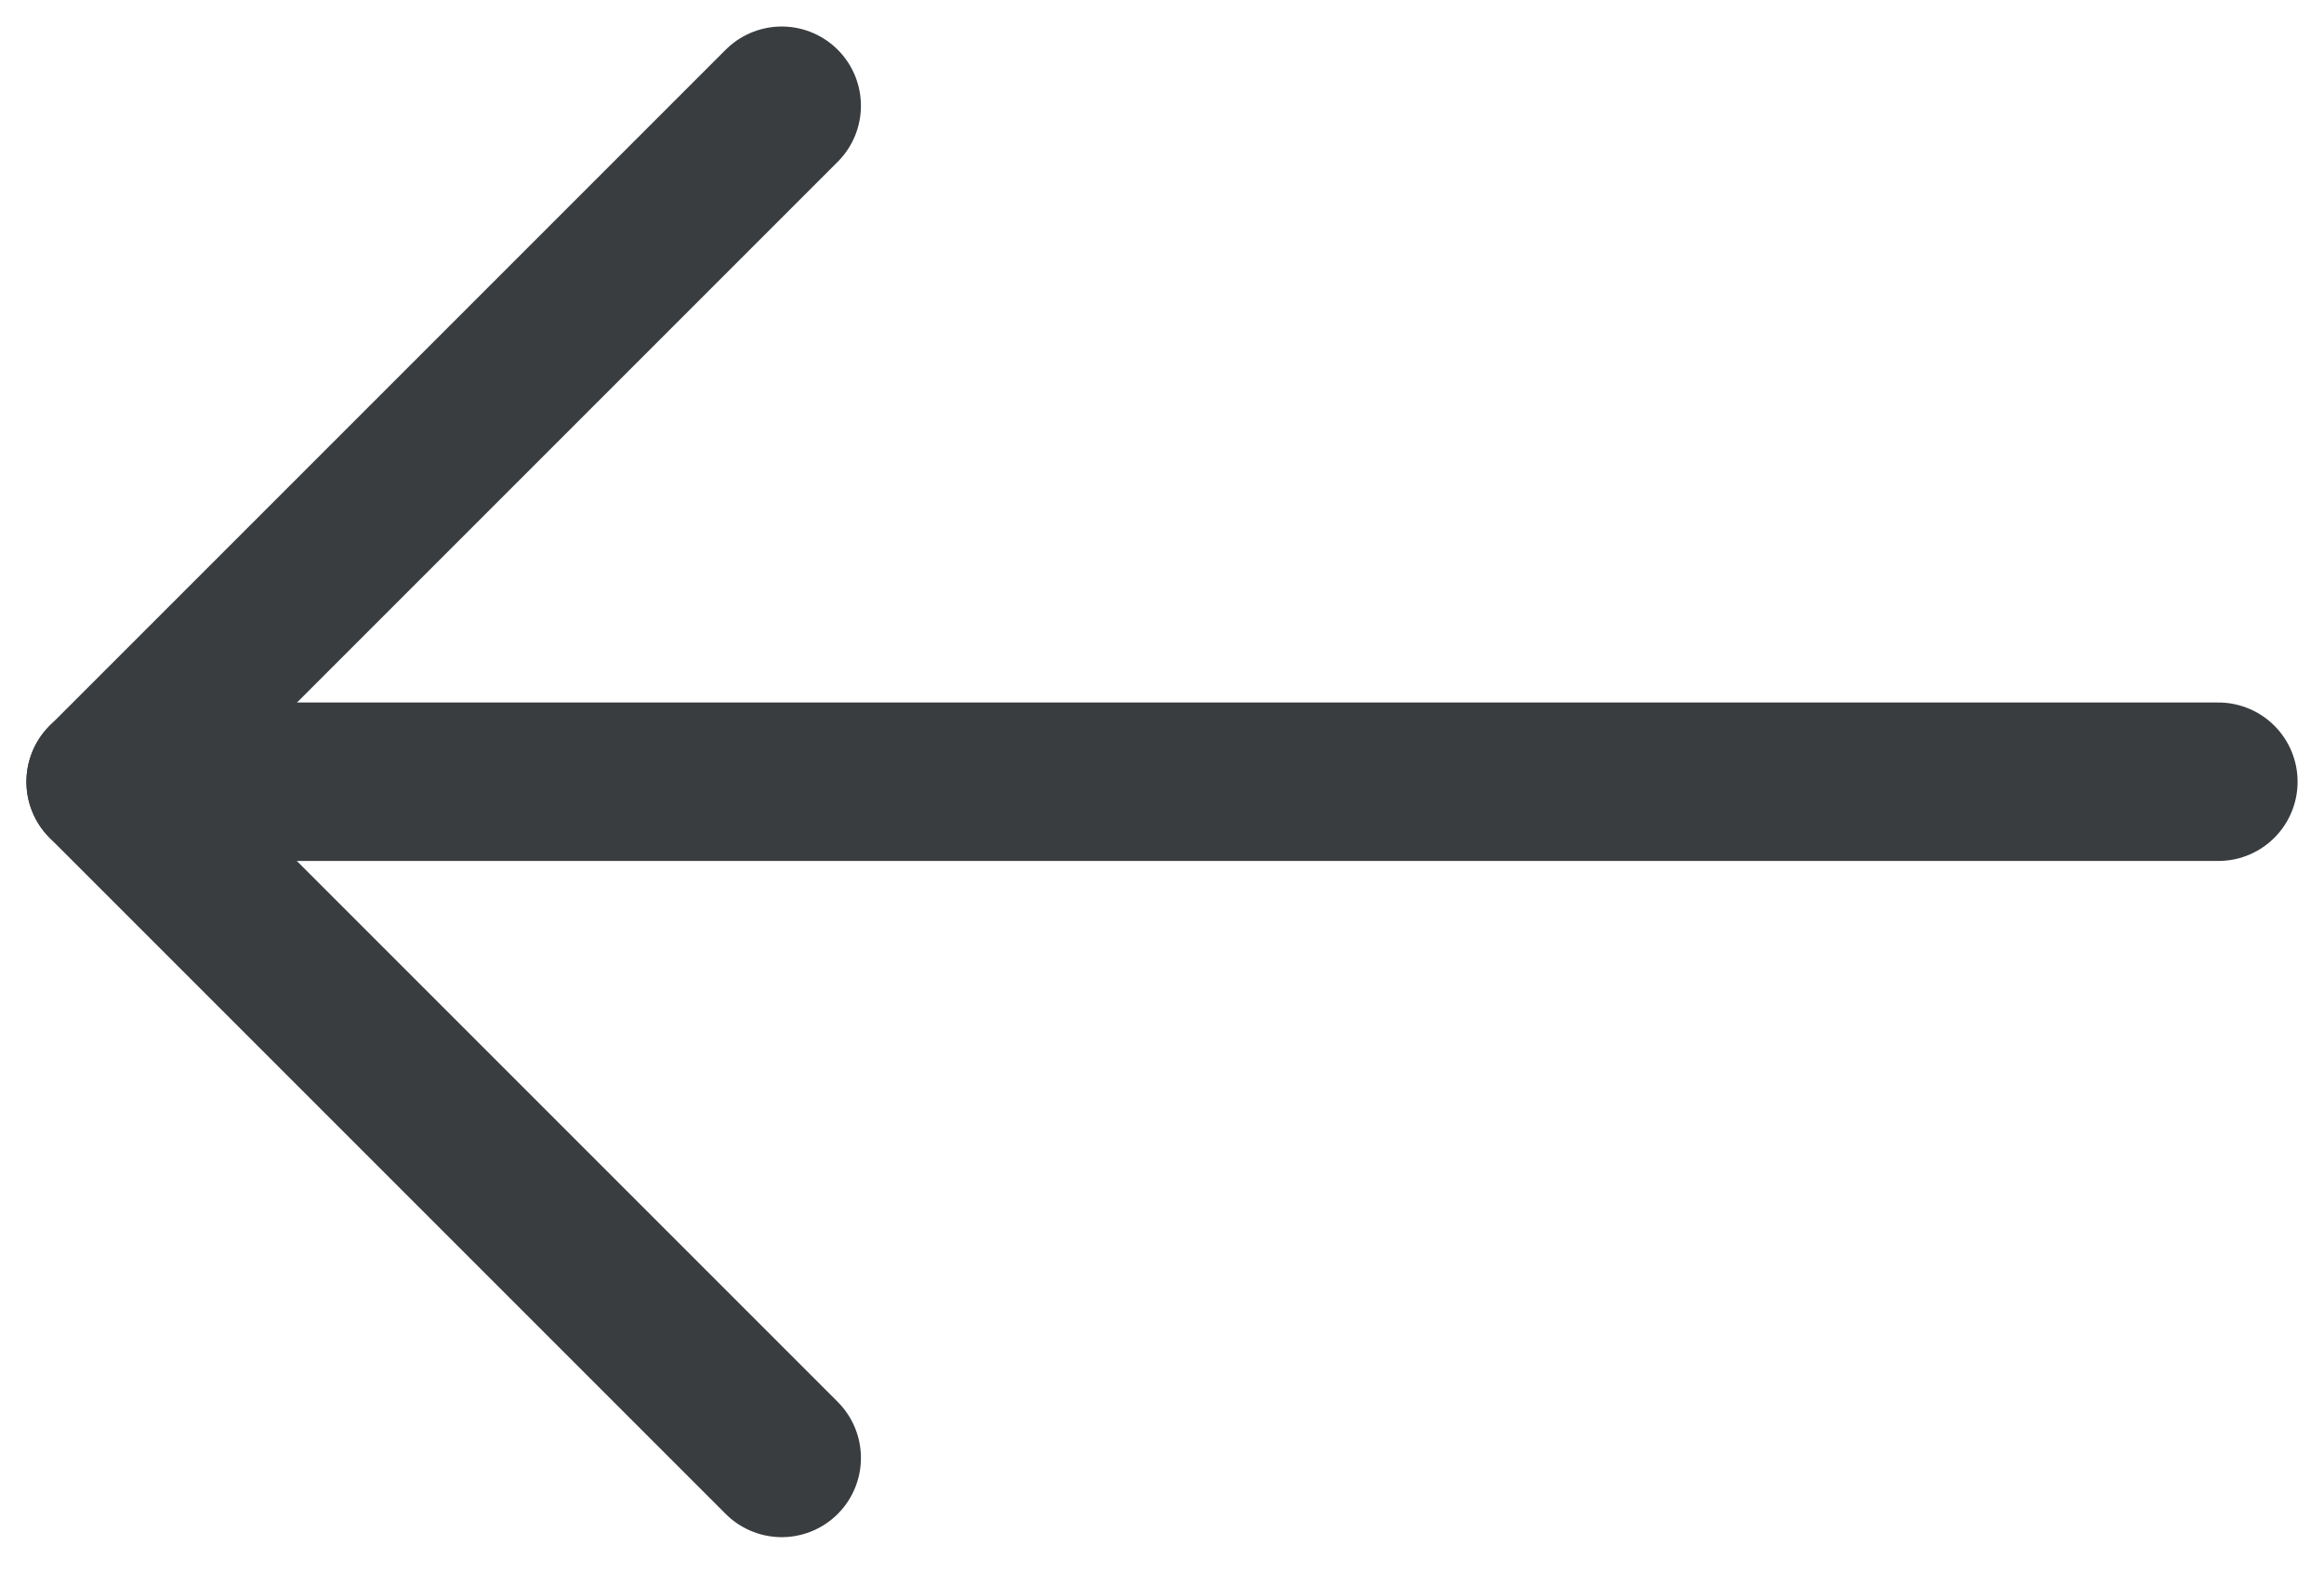
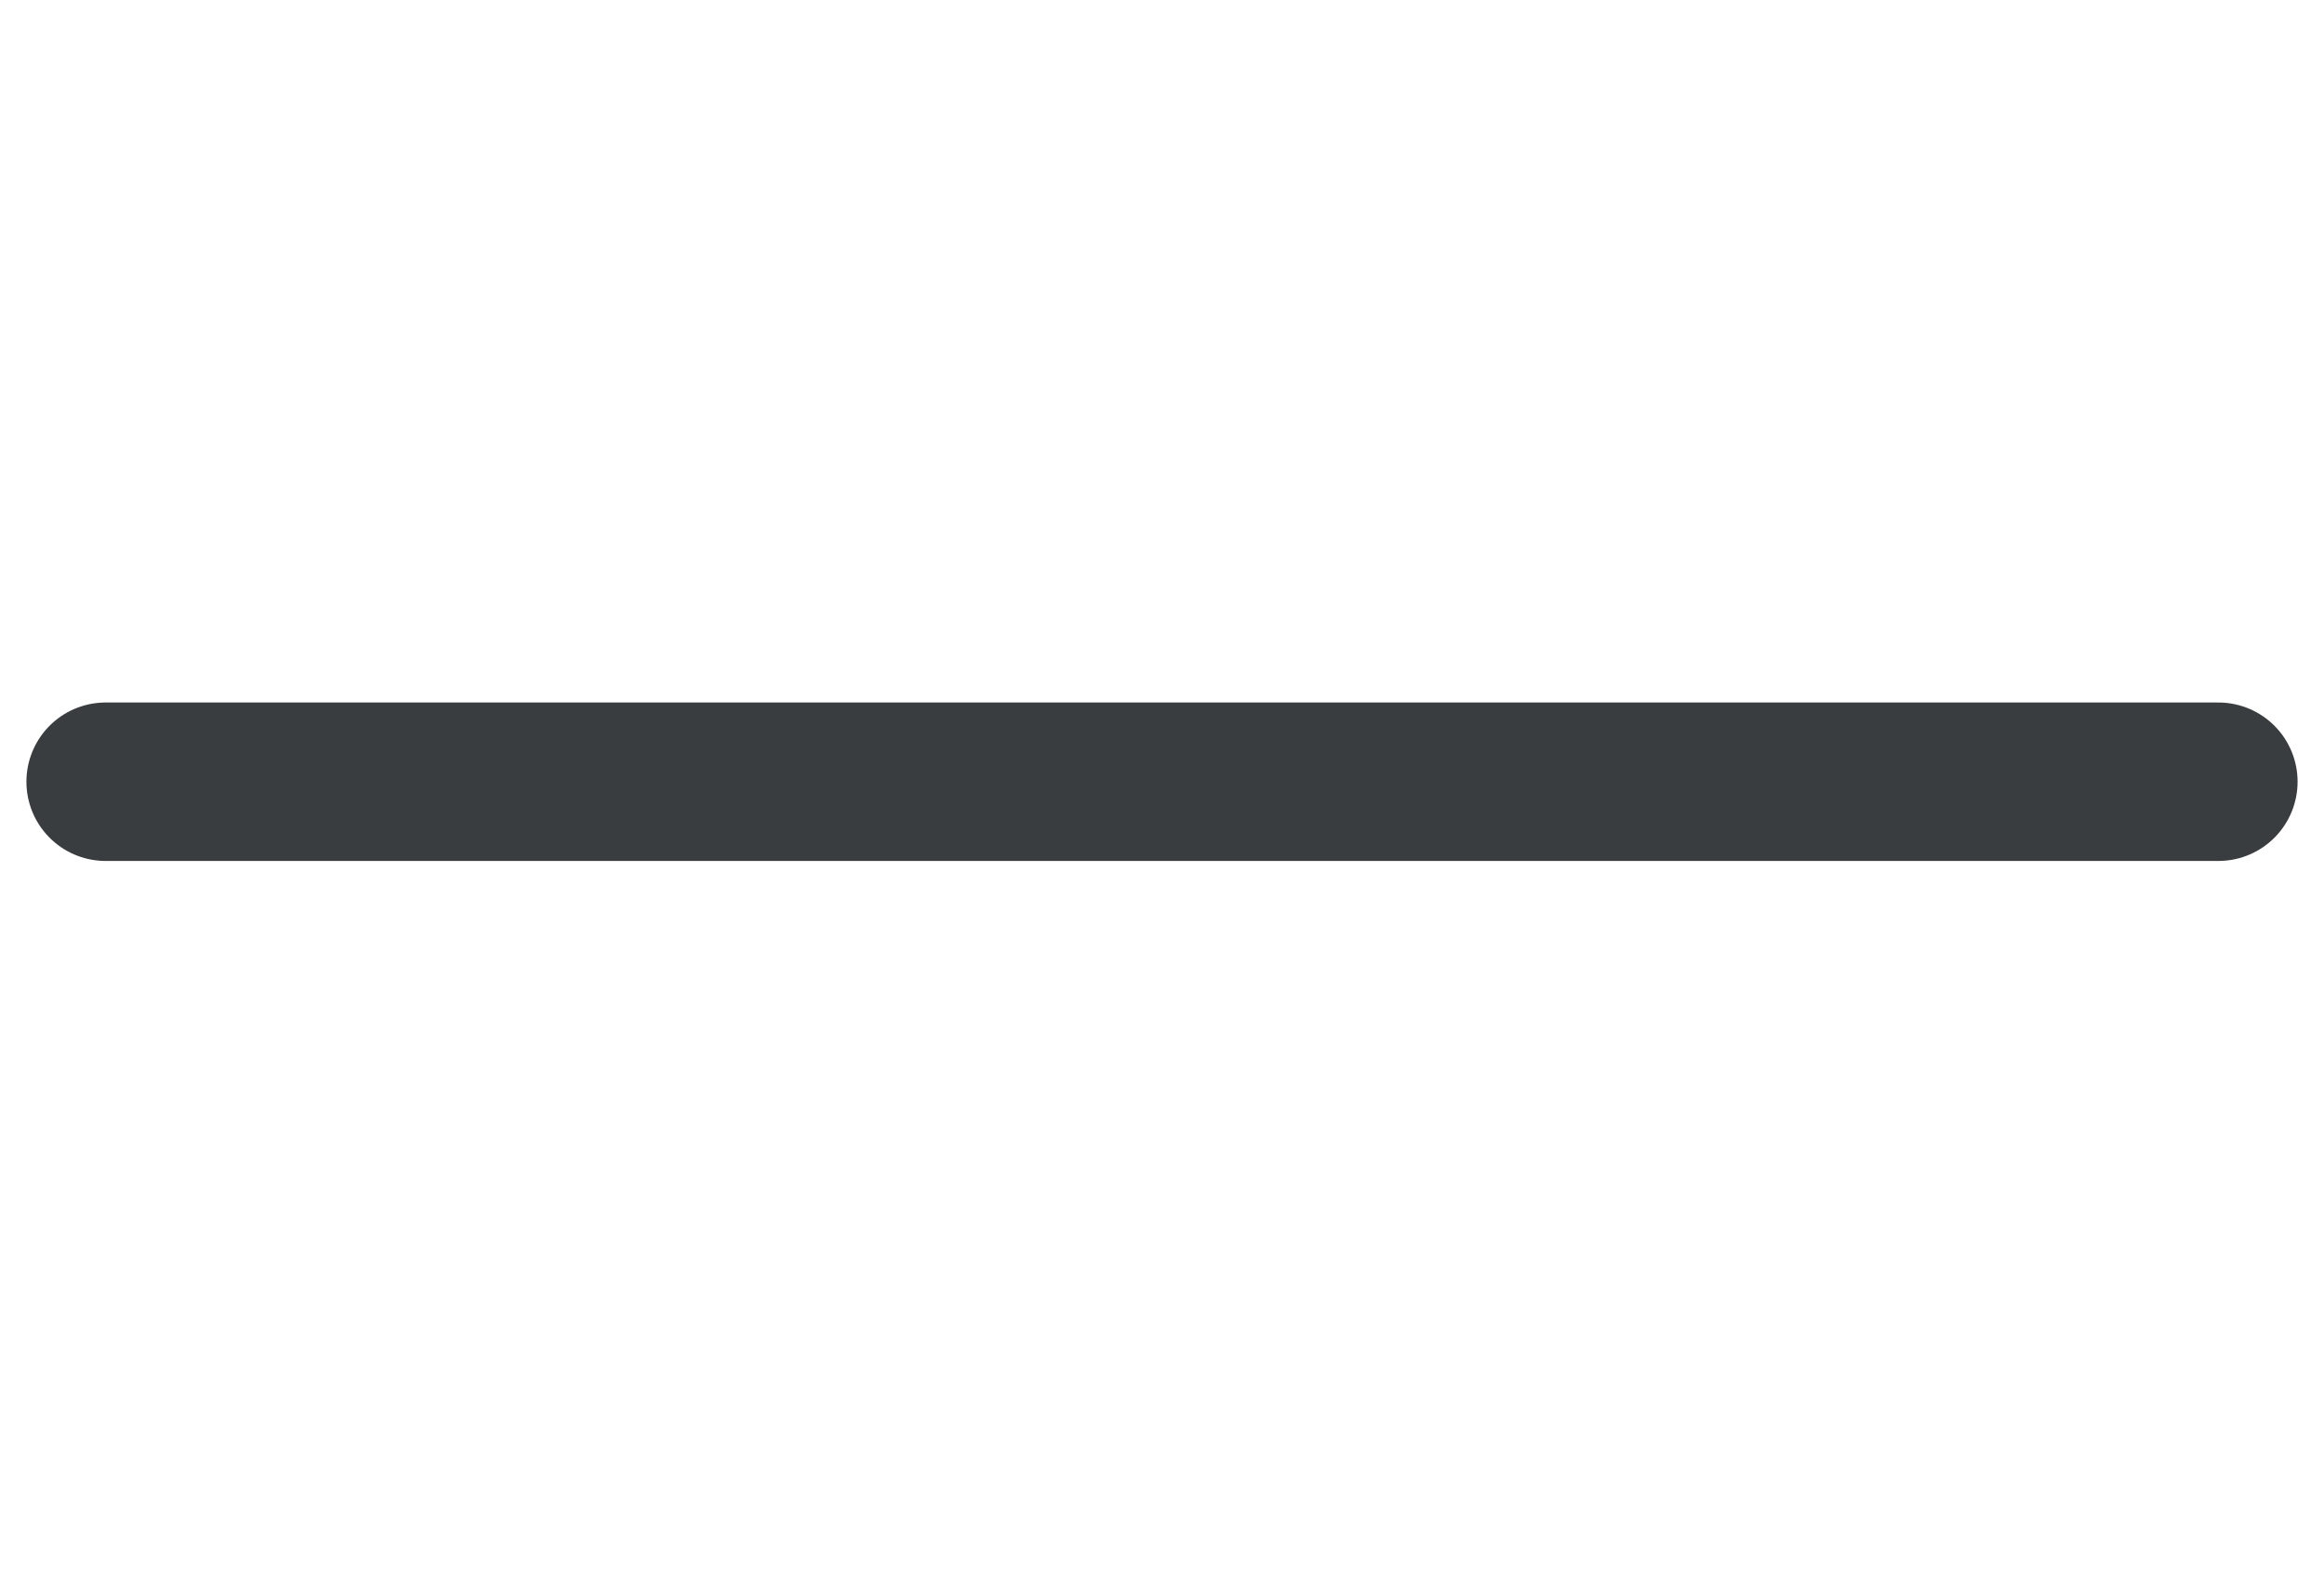
<svg xmlns="http://www.w3.org/2000/svg" width="22" height="15" viewBox="0 0 22 15" fill="none">
  <g id="arrow-up-1--arrow-up-keyboard">
    <path id="Vector" d="M21 7.4L1 7.4" stroke="#393D3F" stroke-width="1.5" stroke-linecap="round" stroke-linejoin="round" />
-     <path id="Vector_2" d="M7.4 1.001L1 7.401L7.4 13.801" stroke="#393D3F" stroke-width="1.5" stroke-linecap="round" stroke-linejoin="round" />
  </g>
</svg>